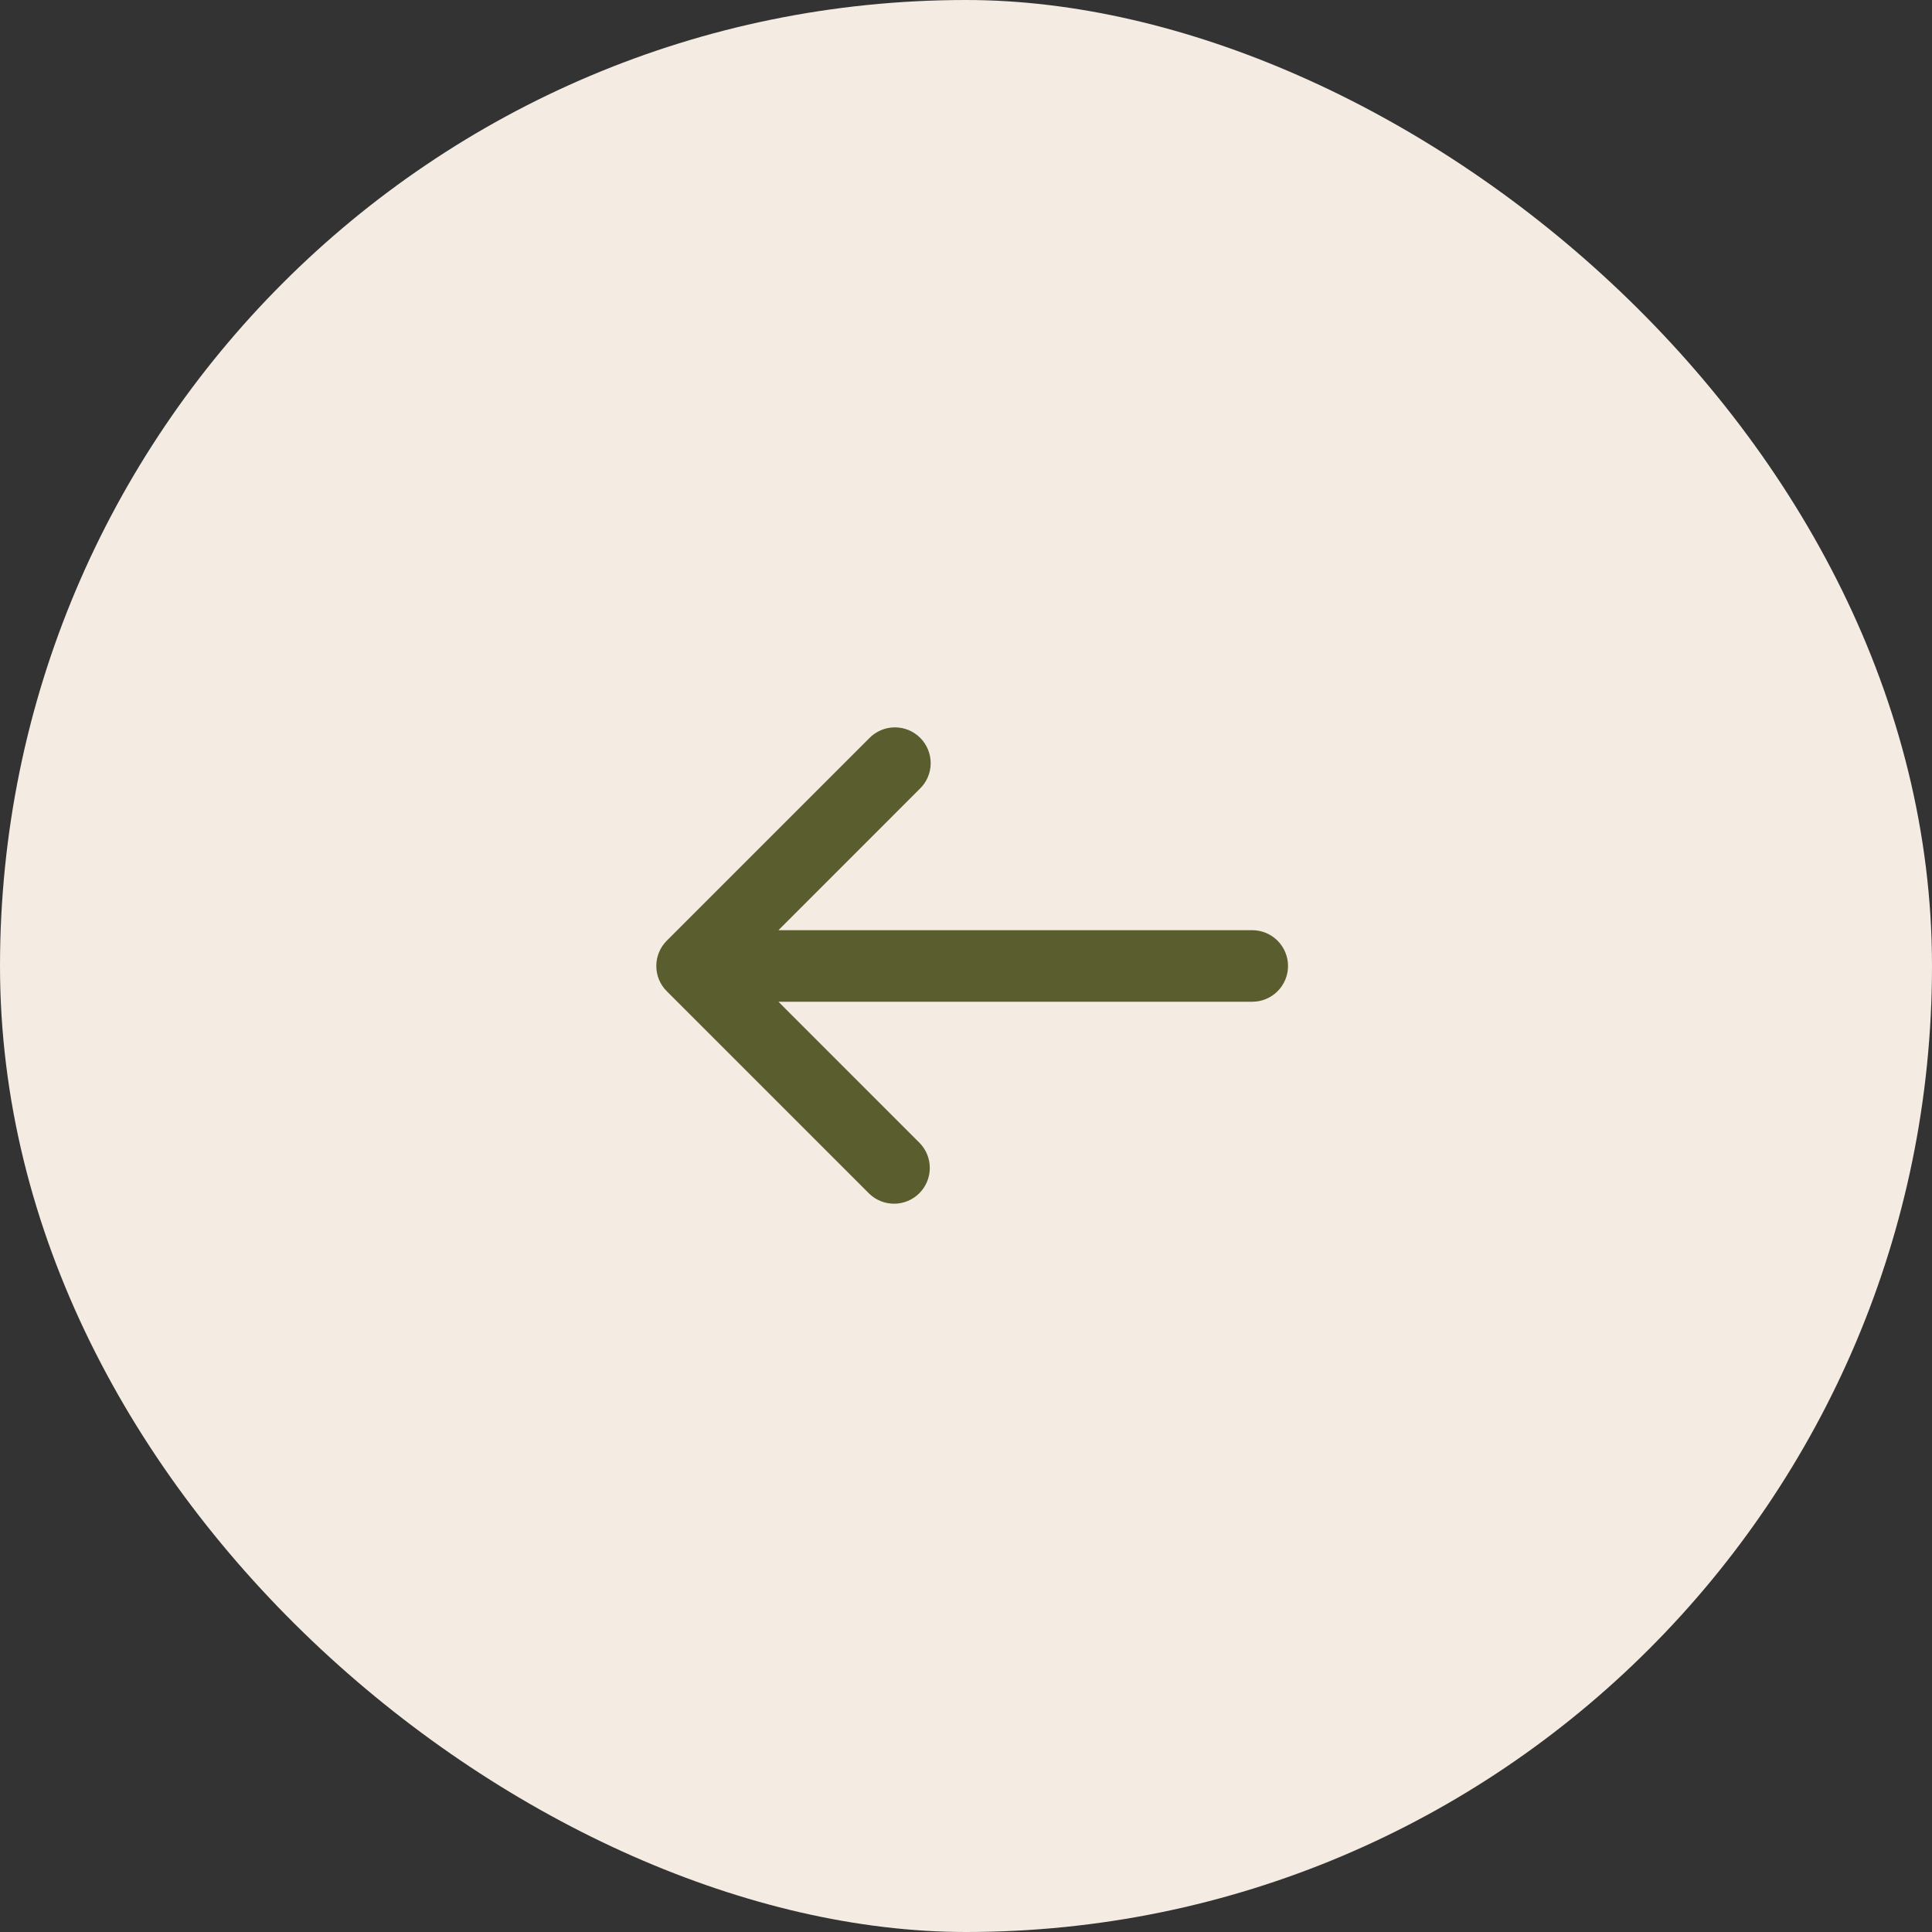
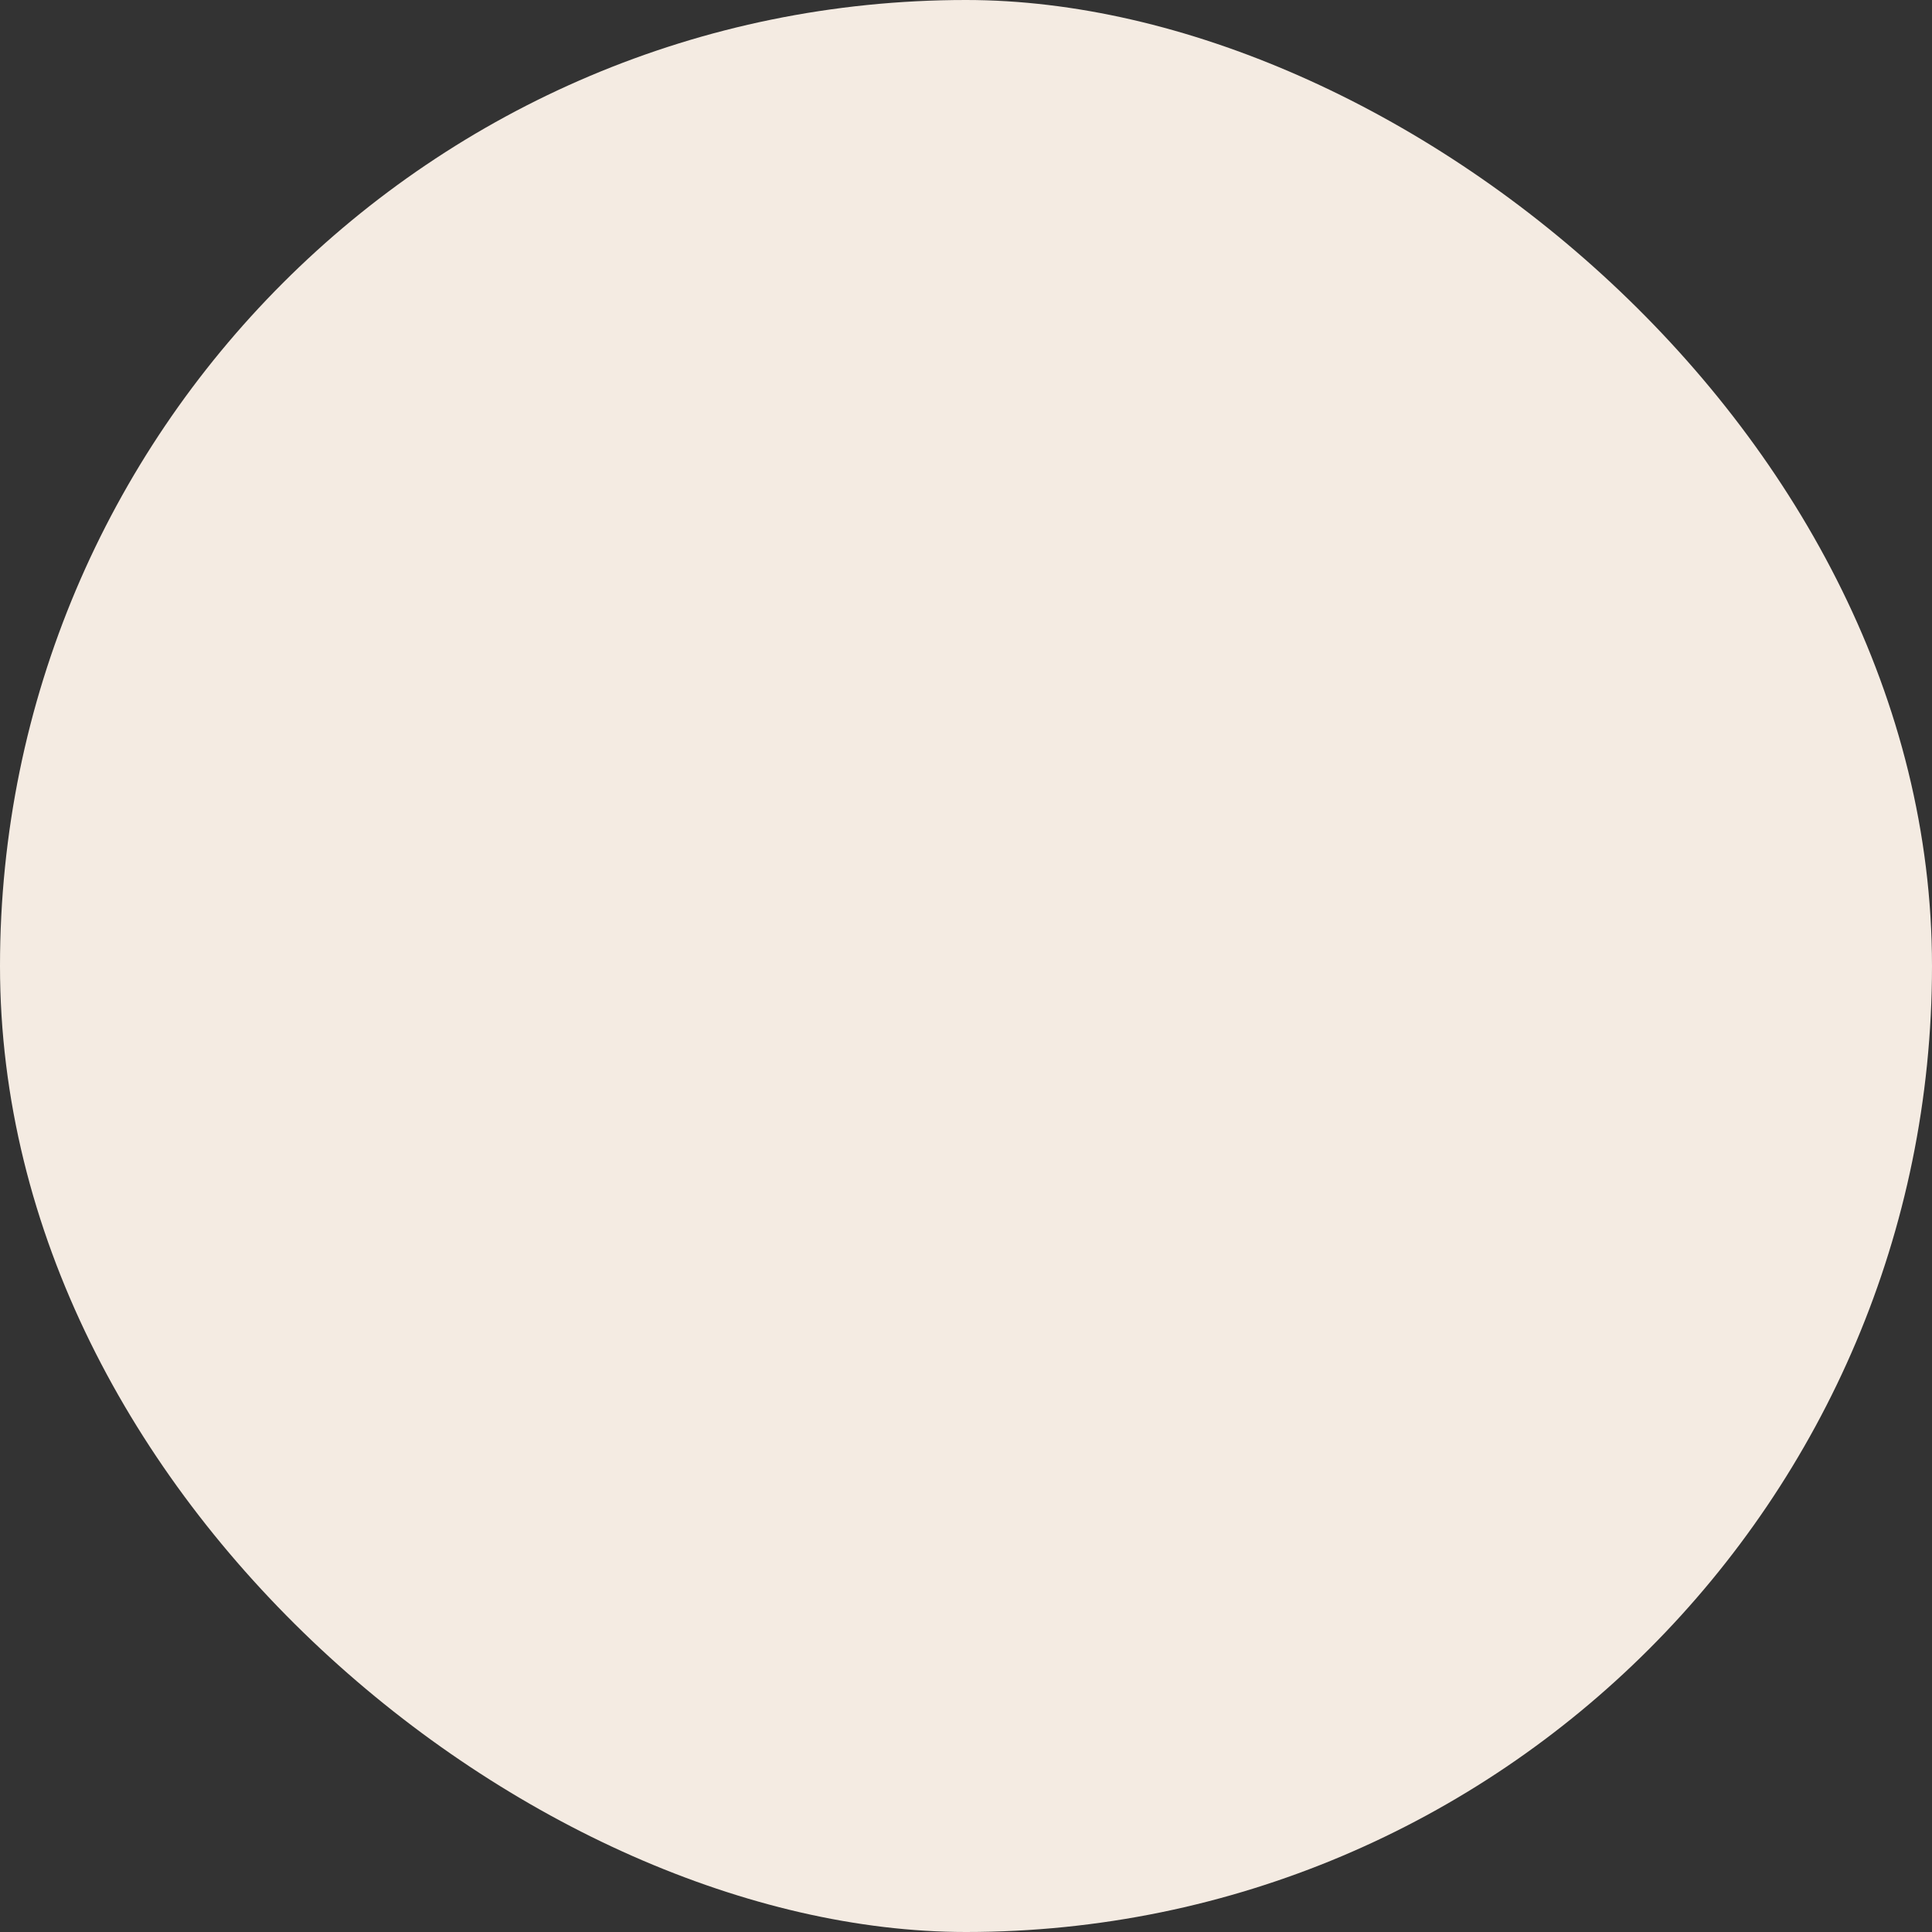
<svg xmlns="http://www.w3.org/2000/svg" width="54" height="54" viewBox="0 0 54 54" fill="none">
  <rect x="0" y="0" width="54" height="54" fill="#333333" stroke="none" />
  <rect width="54" height="54" rx="27" transform="matrix(0 -1 -1 0 54 54)" fill="#F4EBE2" />
  <g clip-path="url(#clip0_631_5726)">
-     <path d="M18.637 27.706C18.449 27.519 18.344 27.265 18.344 26.999C18.344 26.734 18.449 26.48 18.637 26.292L24.294 20.635C24.386 20.54 24.496 20.464 24.618 20.411C24.74 20.359 24.871 20.331 25.004 20.33C25.137 20.329 25.269 20.354 25.392 20.404C25.514 20.455 25.626 20.529 25.72 20.623C25.814 20.717 25.888 20.828 25.938 20.951C25.989 21.074 26.014 21.206 26.013 21.339C26.012 21.471 25.984 21.603 25.932 21.725C25.879 21.847 25.803 21.957 25.707 22.049L21.758 25.999L35.001 25.999C35.266 25.999 35.52 26.105 35.708 26.292C35.895 26.48 36.001 26.734 36.001 26.999C36.001 27.265 35.895 27.519 35.708 27.706C35.52 27.894 35.266 27.999 35.001 27.999L21.758 27.999L25.707 31.949C25.89 32.138 25.991 32.391 25.988 32.653C25.986 32.915 25.881 33.166 25.695 33.351C25.51 33.537 25.259 33.642 24.997 33.644C24.735 33.646 24.482 33.545 24.294 33.363L18.637 27.706Z" fill="#5A5E2E" />
+     <path d="M18.637 27.706C18.449 27.519 18.344 27.265 18.344 26.999C18.344 26.734 18.449 26.48 18.637 26.292L24.294 20.635C24.386 20.54 24.496 20.464 24.618 20.411C24.74 20.359 24.871 20.331 25.004 20.33C25.137 20.329 25.269 20.354 25.392 20.404C25.514 20.455 25.626 20.529 25.72 20.623C25.814 20.717 25.888 20.828 25.938 20.951C25.989 21.074 26.014 21.206 26.013 21.339C26.012 21.471 25.984 21.603 25.932 21.725C25.879 21.847 25.803 21.957 25.707 22.049L21.758 25.999L35.001 25.999C35.266 25.999 35.52 26.105 35.708 26.292C35.895 26.48 36.001 26.734 36.001 26.999C36.001 27.265 35.895 27.519 35.708 27.706C35.52 27.894 35.266 27.999 35.001 27.999L21.758 27.999L25.707 31.949C25.89 32.138 25.991 32.391 25.988 32.653C25.986 32.915 25.881 33.166 25.695 33.351C25.51 33.537 25.259 33.642 24.997 33.644L18.637 27.706Z" fill="#5A5E2E" />
  </g>
  <defs>
    <clipPath id="clip0_631_5726">
-       <rect width="24" height="24" fill="white" transform="matrix(0 1 1 0 15 15)" />
-     </clipPath>
+       </clipPath>
  </defs>
</svg>